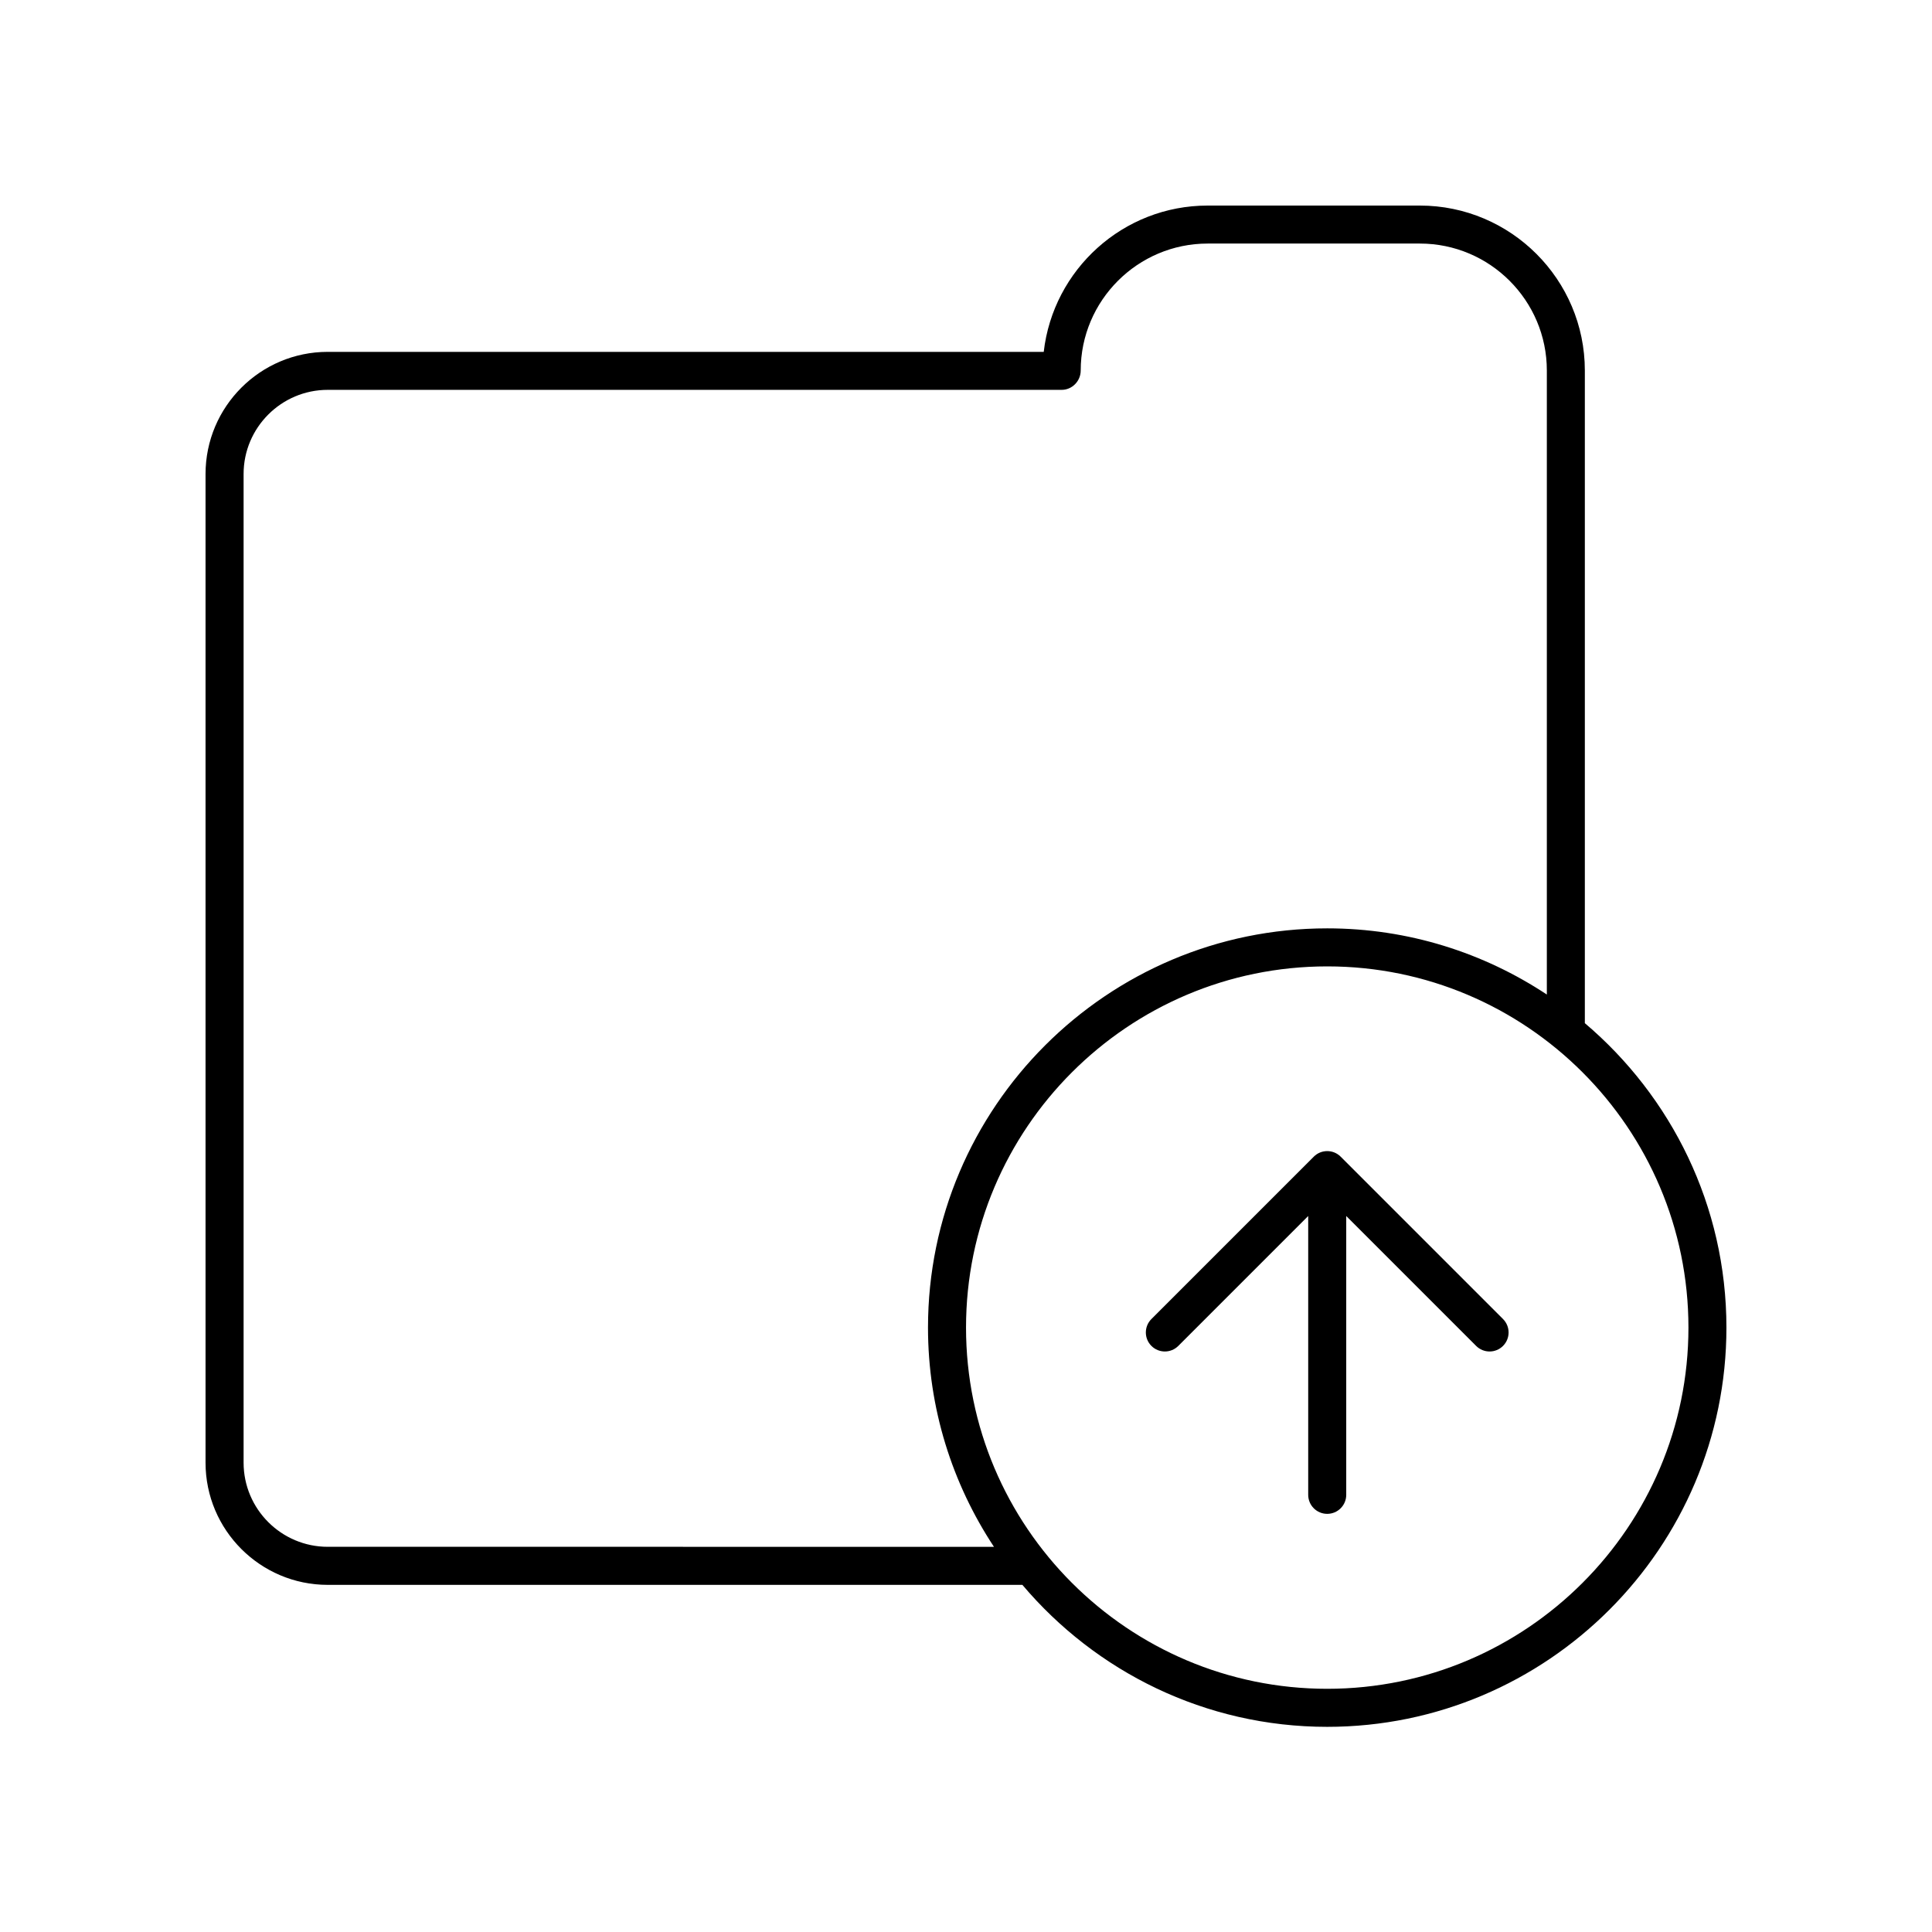
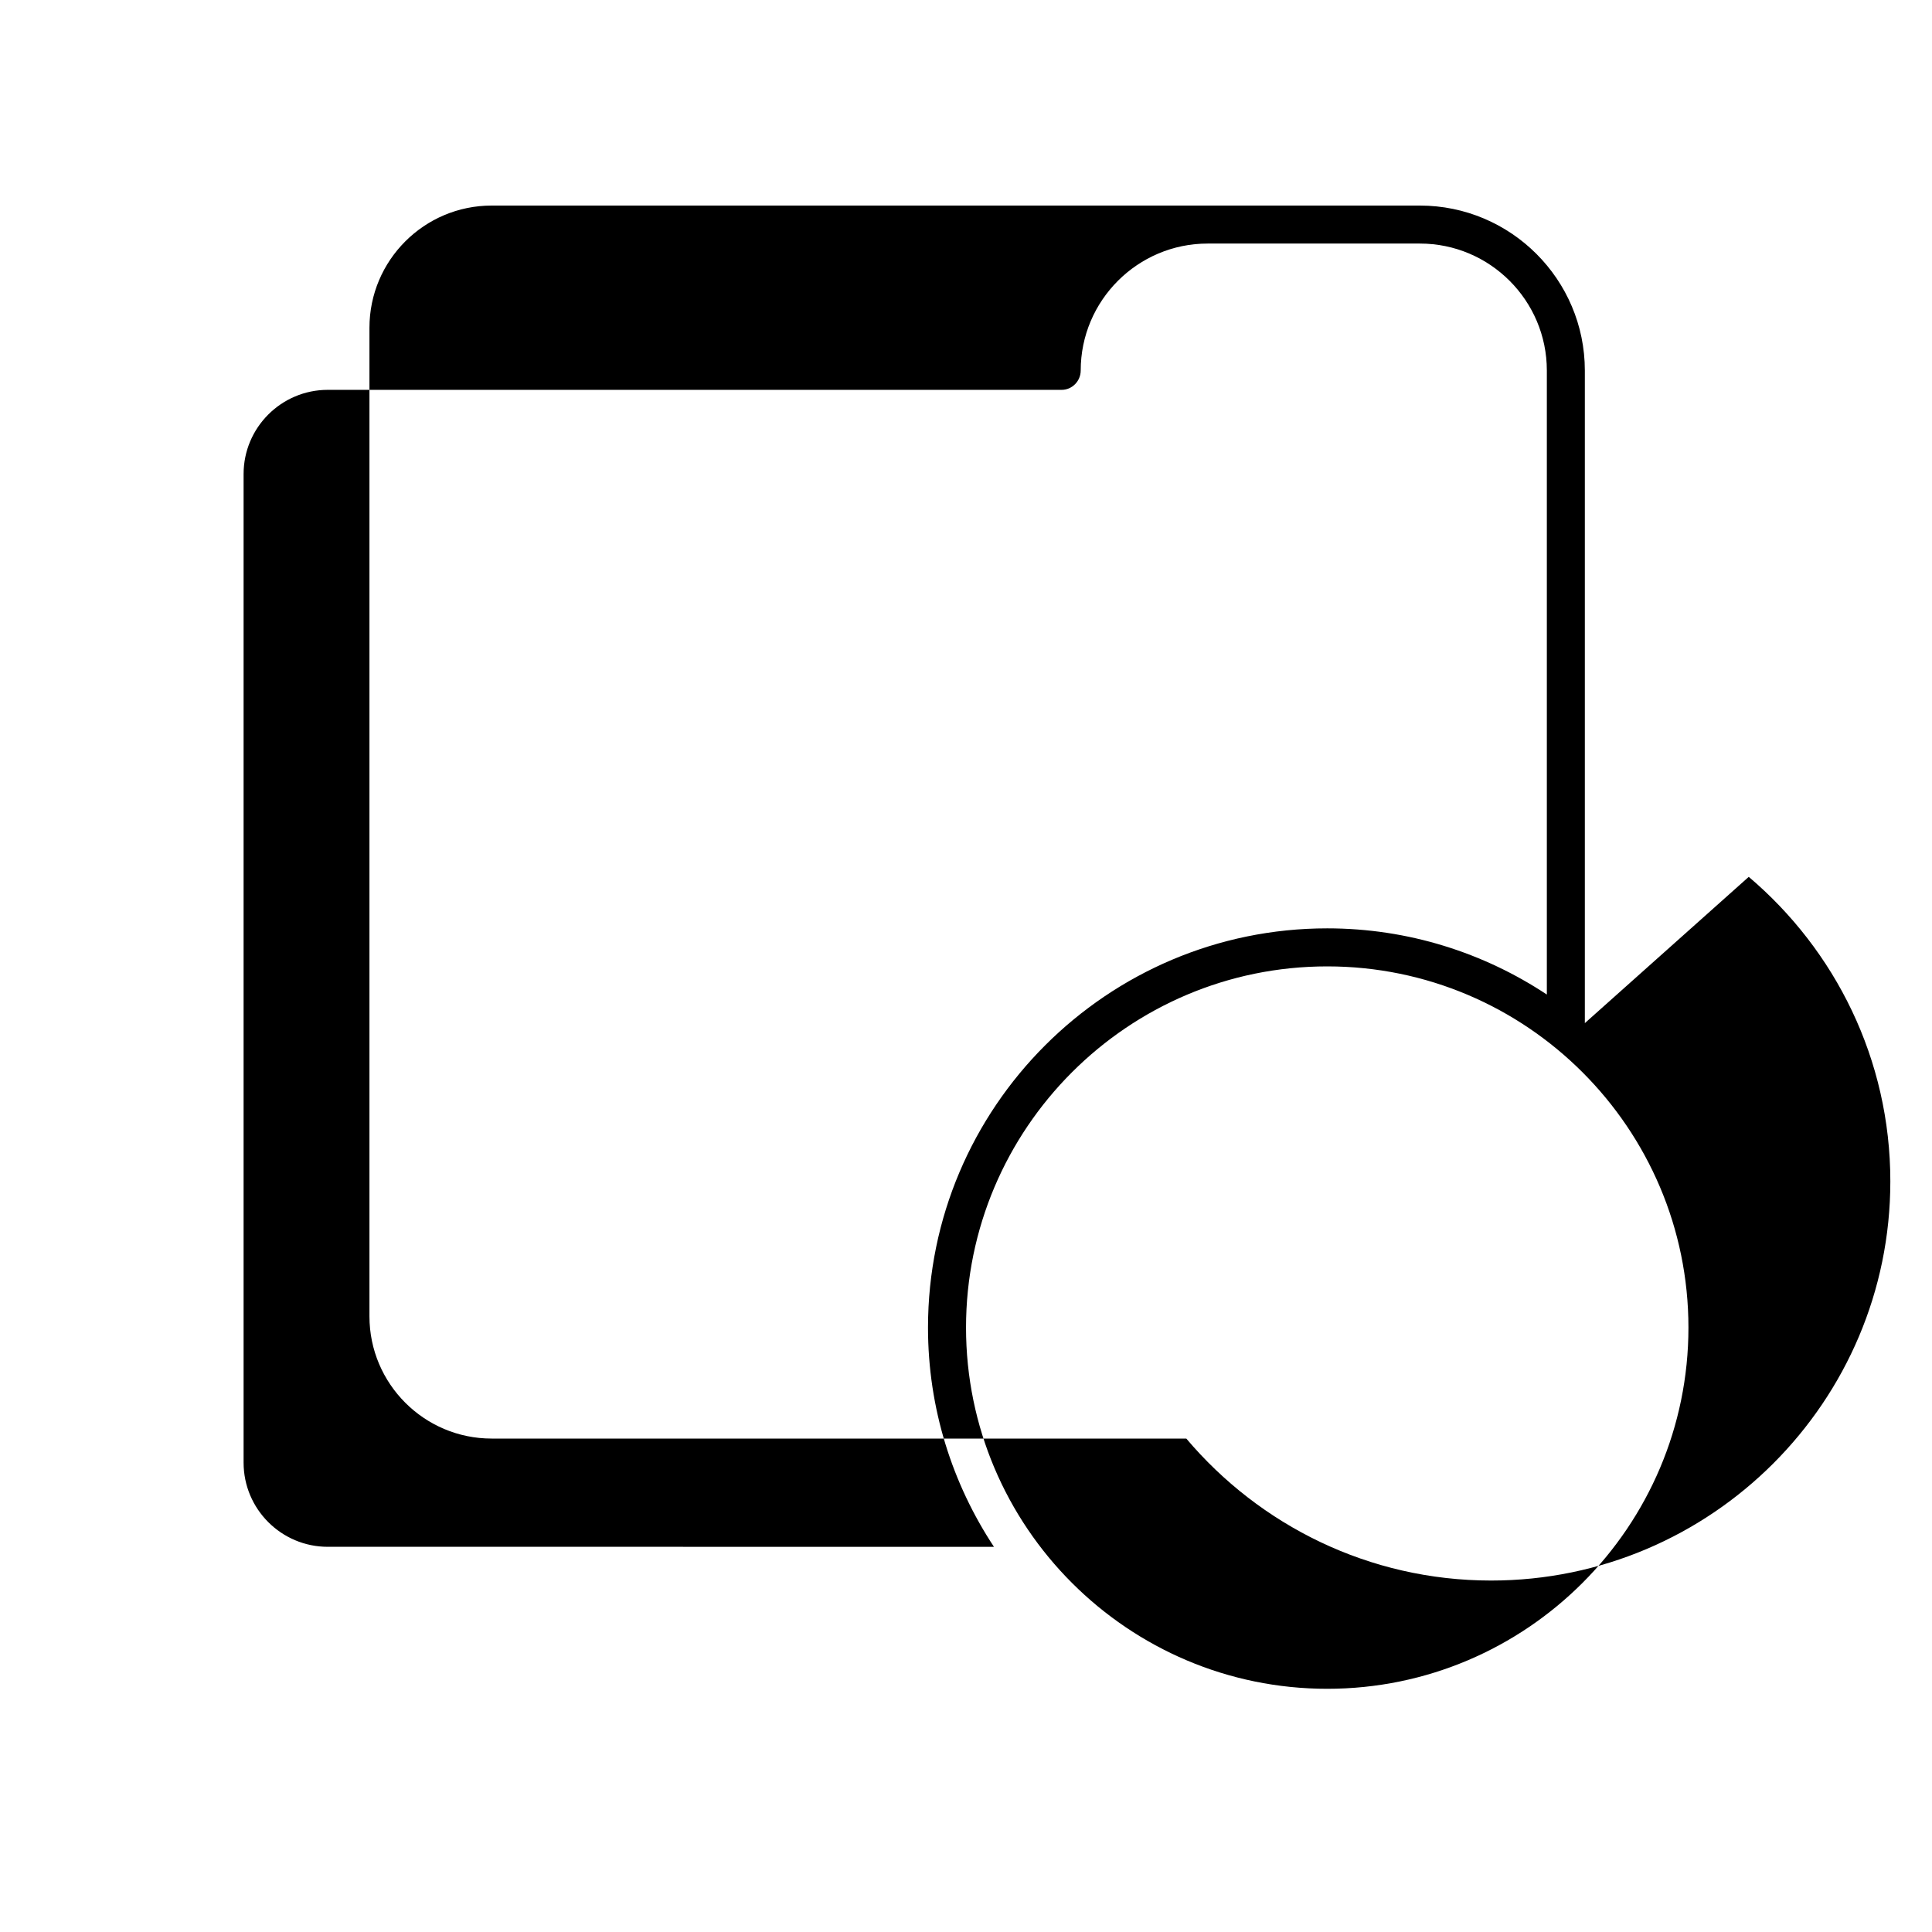
<svg xmlns="http://www.w3.org/2000/svg" fill="#000000" width="800px" height="800px" version="1.1" viewBox="144 144 512 512">
  <g>
-     <path d="m564 415.14v-172.94c0-24.109-19.613-43.723-43.723-43.723h-56.238c-22.41 0-40.938 16.949-43.438 38.77h-189.75c-17.855 0-32.379 14.523-32.379 32.375v262c0 17.855 14.527 32.383 32.383 32.383h184.09c19.422 22.977 48.406 37.625 80.777 37.625 58.34 0 105.8-47.461 105.8-105.8 0-32.32-14.609-61.262-37.523-80.684zm-333.14 138.78c-12.301 0-22.305-10.004-22.305-22.305v-262c0-12.297 10.004-22.301 22.305-22.301h194.5c2.781 0 5.039-2.34 5.039-5.121 0-18.555 15.098-33.648 33.648-33.648h56.234c18.555 0 33.648 15.094 33.648 33.648v165.37c-16.711-11.059-36.703-17.539-58.199-17.539-58.34 0-105.8 47.461-105.8 105.8 0 21.453 6.461 41.406 17.477 58.098zm264.87 37.629c-52.781 0-95.723-42.941-95.723-95.723s42.941-95.723 95.723-95.723 95.723 42.941 95.723 95.723-42.941 95.723-95.723 95.723z" />
-     <path d="m499.29 450.53c-1.969-1.969-5.156-1.969-7.125 0l-43.027 43.027c-1.969 1.969-1.969 5.156 0 7.125s5.156 1.969 7.125 0l34.426-34.426v73.891c0 2.781 2.254 5.039 5.039 5.039 2.781 0 5.039-2.254 5.039-5.039v-73.891l34.426 34.426c0.984 0.984 2.273 1.477 3.562 1.477s2.578-0.492 3.562-1.477c1.969-1.969 1.969-5.156 0-7.125z" />
+     <path d="m564 415.14v-172.94c0-24.109-19.613-43.723-43.723-43.723h-56.238h-189.75c-17.855 0-32.379 14.523-32.379 32.375v262c0 17.855 14.527 32.383 32.383 32.383h184.09c19.422 22.977 48.406 37.625 80.777 37.625 58.34 0 105.8-47.461 105.8-105.8 0-32.32-14.609-61.262-37.523-80.684zm-333.14 138.78c-12.301 0-22.305-10.004-22.305-22.305v-262c0-12.297 10.004-22.301 22.305-22.301h194.5c2.781 0 5.039-2.34 5.039-5.121 0-18.555 15.098-33.648 33.648-33.648h56.234c18.555 0 33.648 15.094 33.648 33.648v165.37c-16.711-11.059-36.703-17.539-58.199-17.539-58.34 0-105.8 47.461-105.8 105.8 0 21.453 6.461 41.406 17.477 58.098zm264.87 37.629c-52.781 0-95.723-42.941-95.723-95.723s42.941-95.723 95.723-95.723 95.723 42.941 95.723 95.723-42.941 95.723-95.723 95.723z" />
  </g>
</svg>